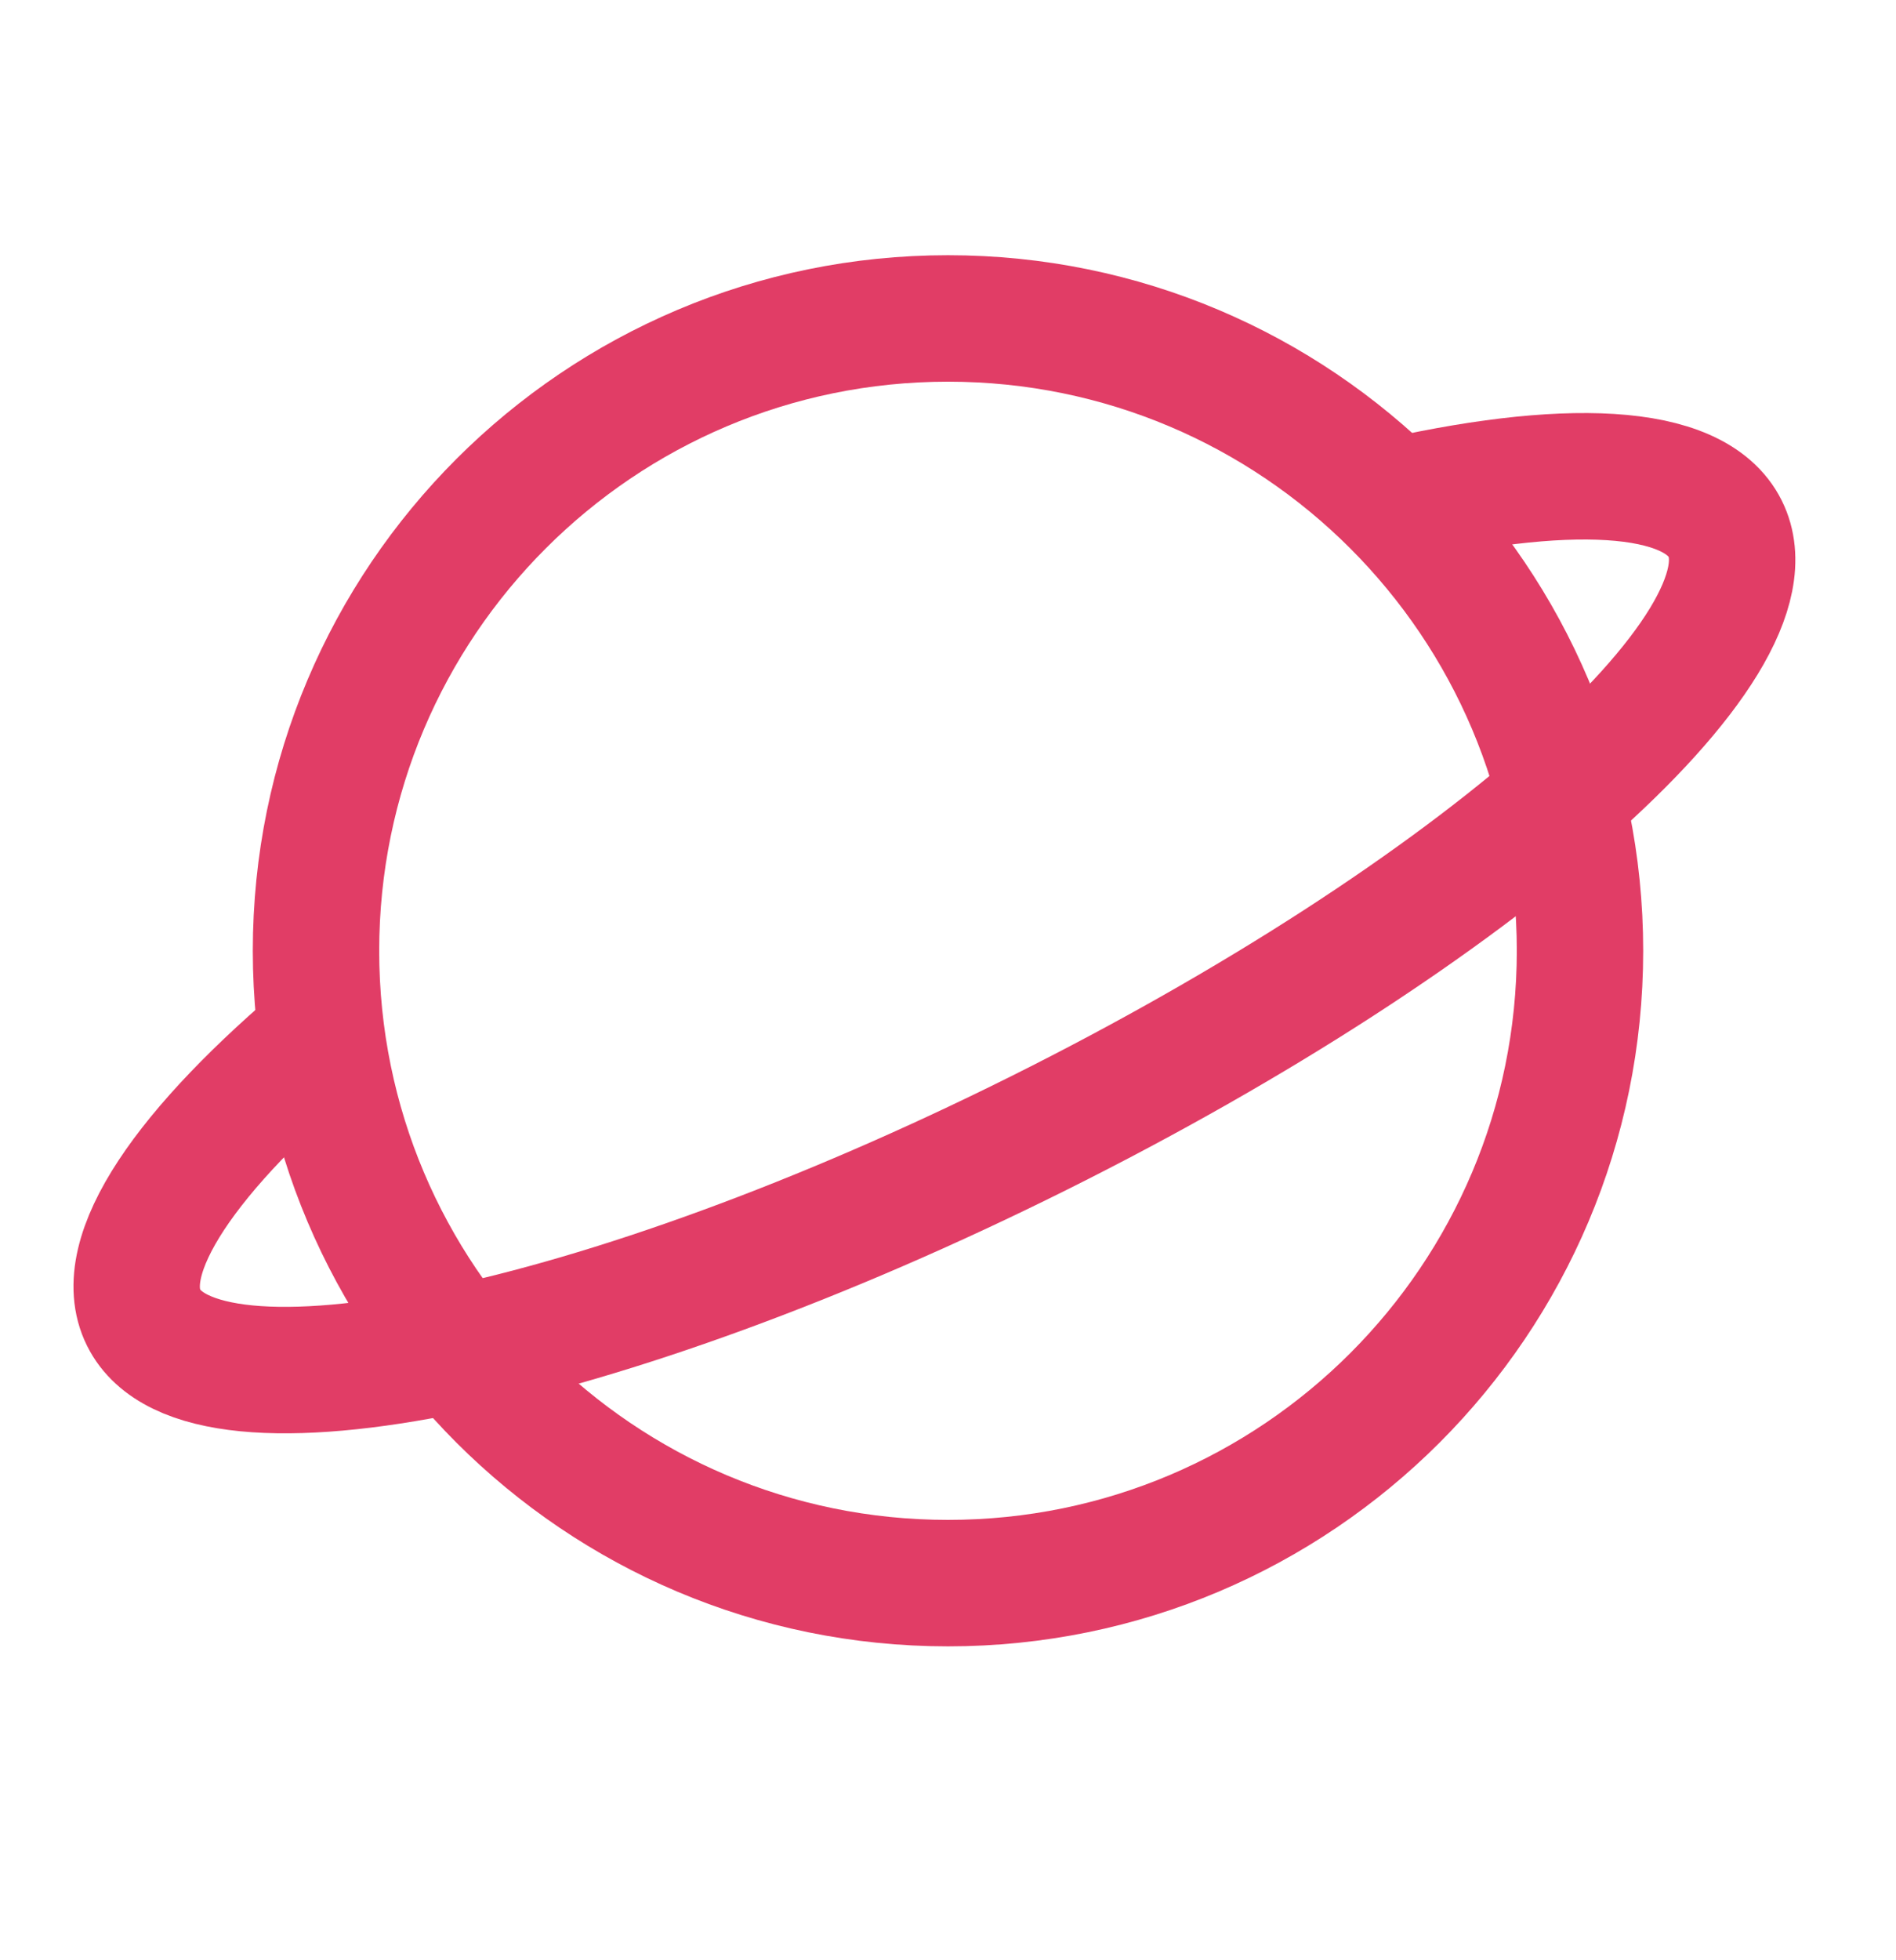
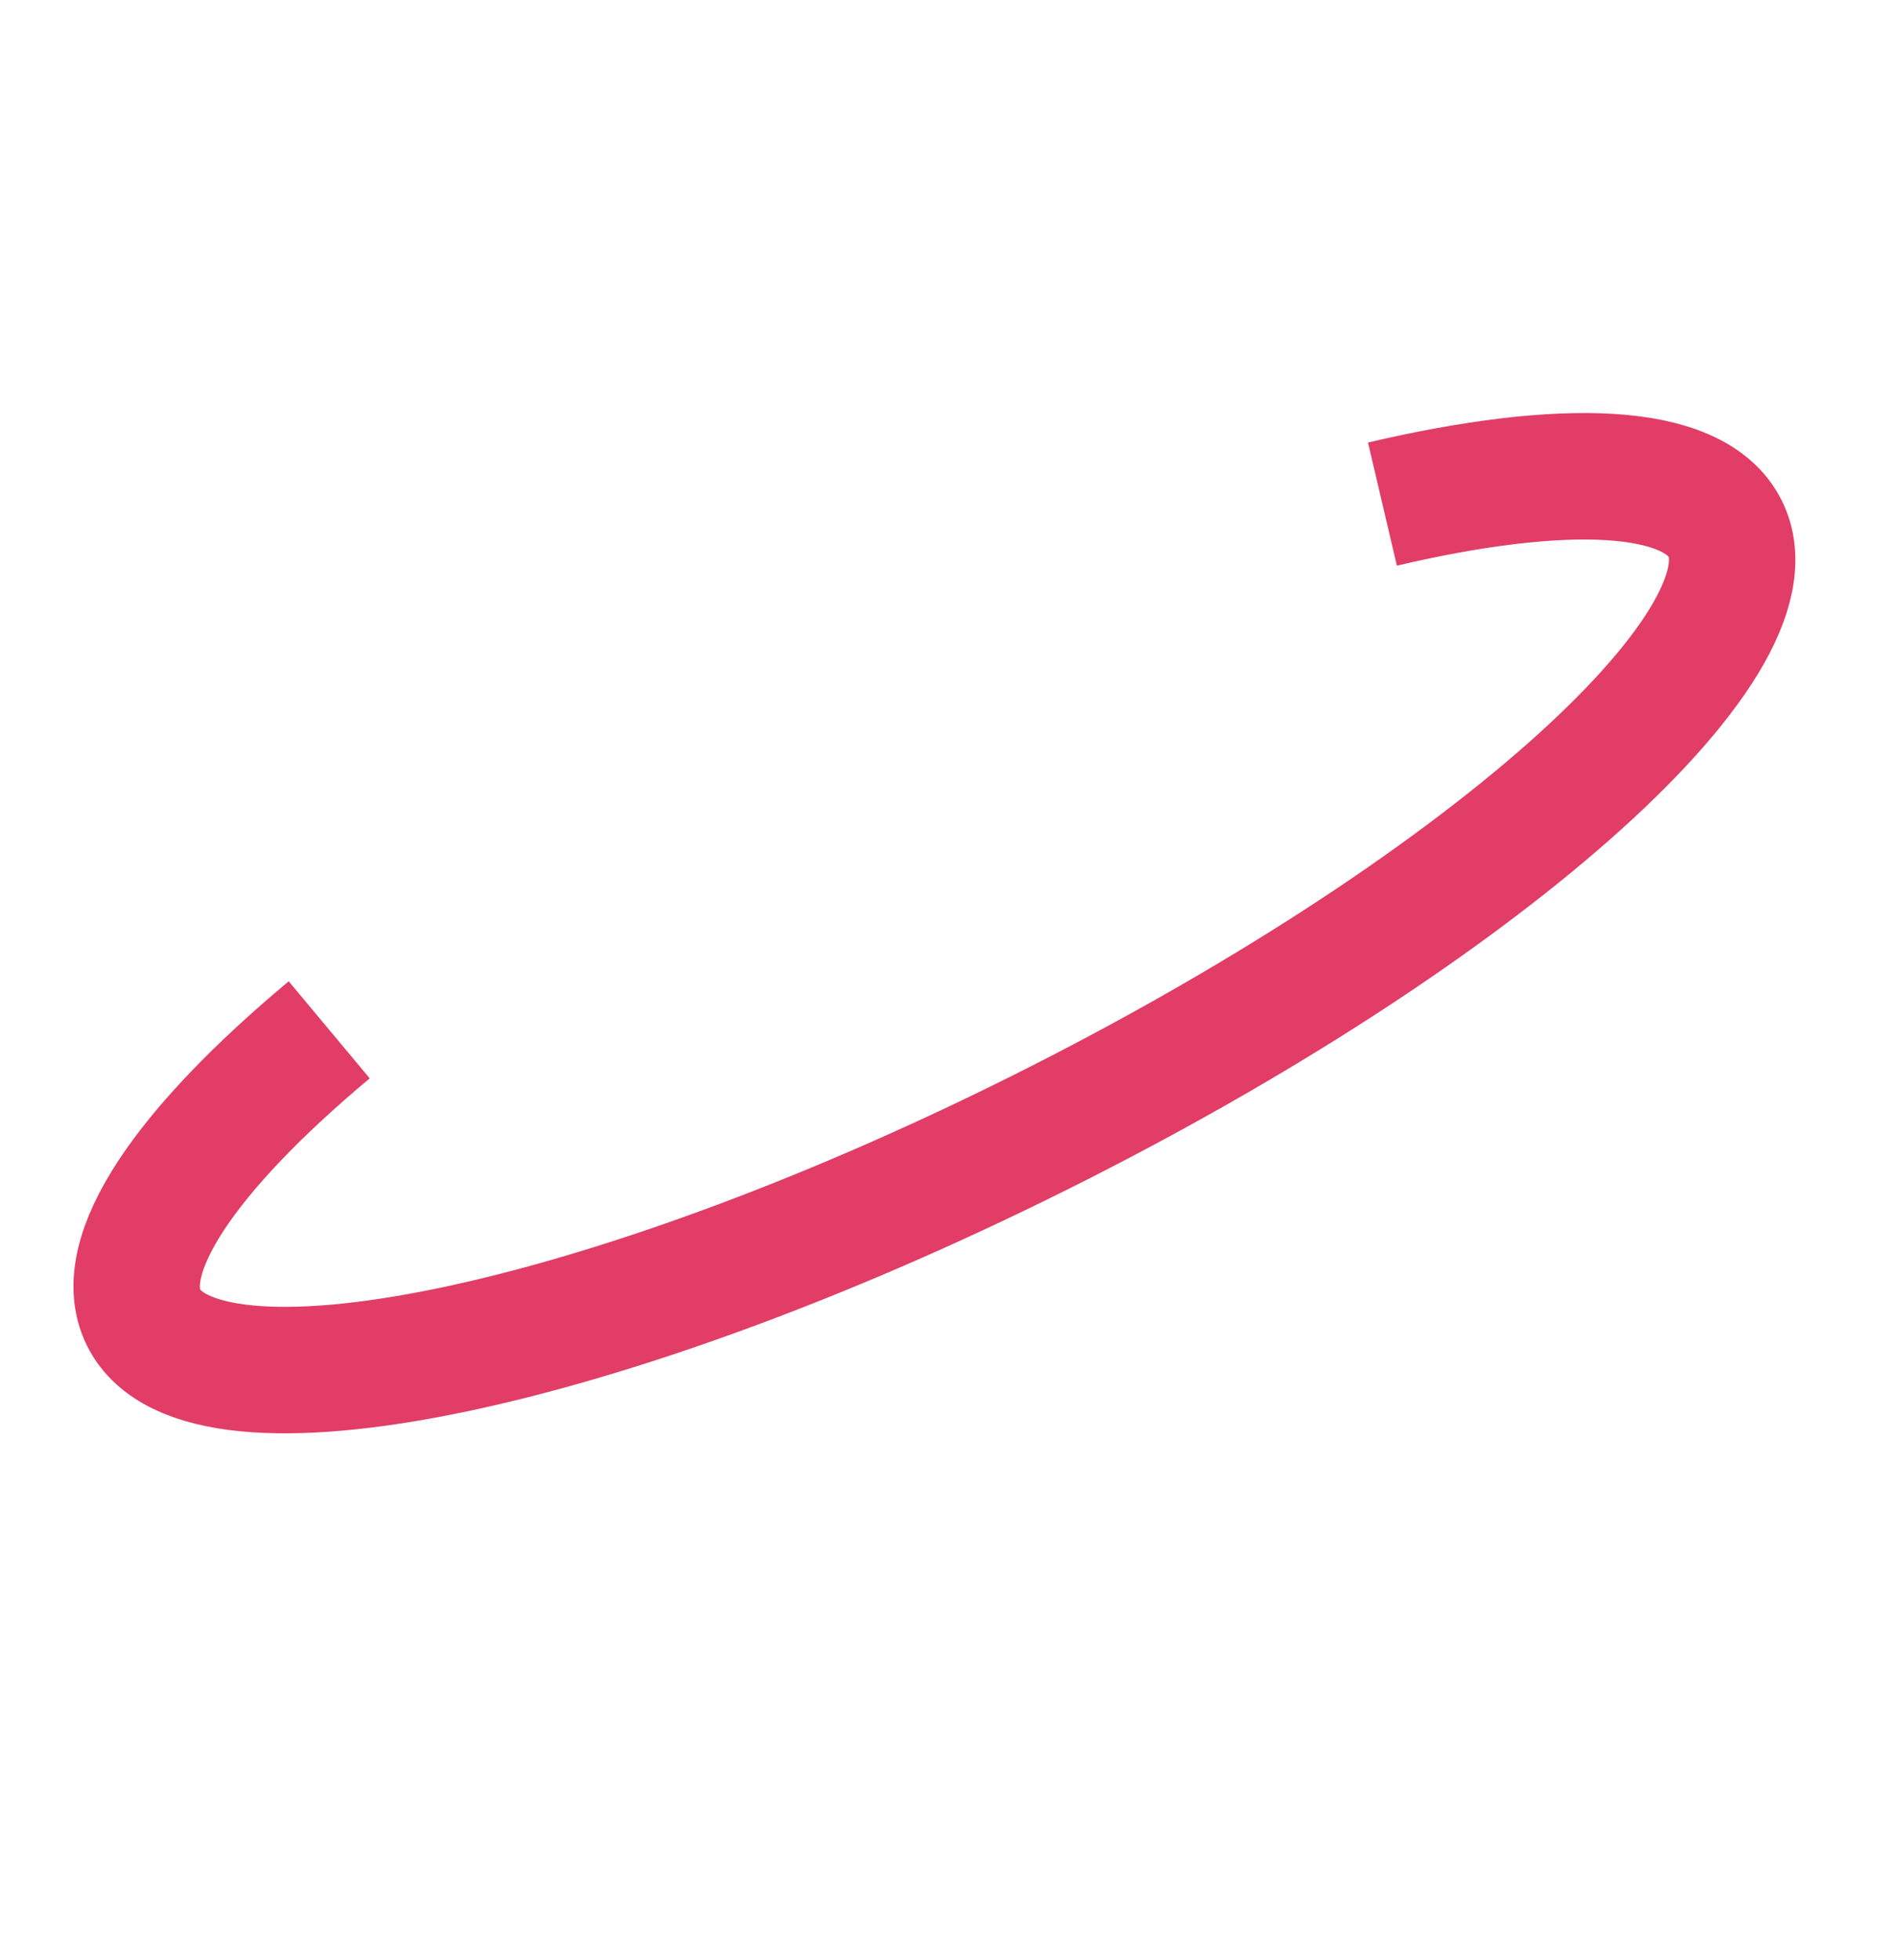
<svg xmlns="http://www.w3.org/2000/svg" width="30" height="31" viewBox="0 0 30 31" fill="none">
-   <path d="M15 25.036C20.523 25.036 25 20.559 25 15.036C25 9.513 20.523 5.036 15 5.036C9.477 5.036 5 9.513 5 15.036C5 20.559 9.477 25.036 15 25.036Z" stroke="#E13D66" stroke-width="2" />
  <path d="M21.874 7.972C24.747 7.298 26.806 7.376 27.297 8.361C28.211 10.194 23.35 14.473 16.439 17.918C9.529 21.363 3.186 22.671 2.273 20.838C1.783 19.855 2.953 18.17 5.209 16.286" stroke="#E13D66" stroke-width="2" />
</svg>